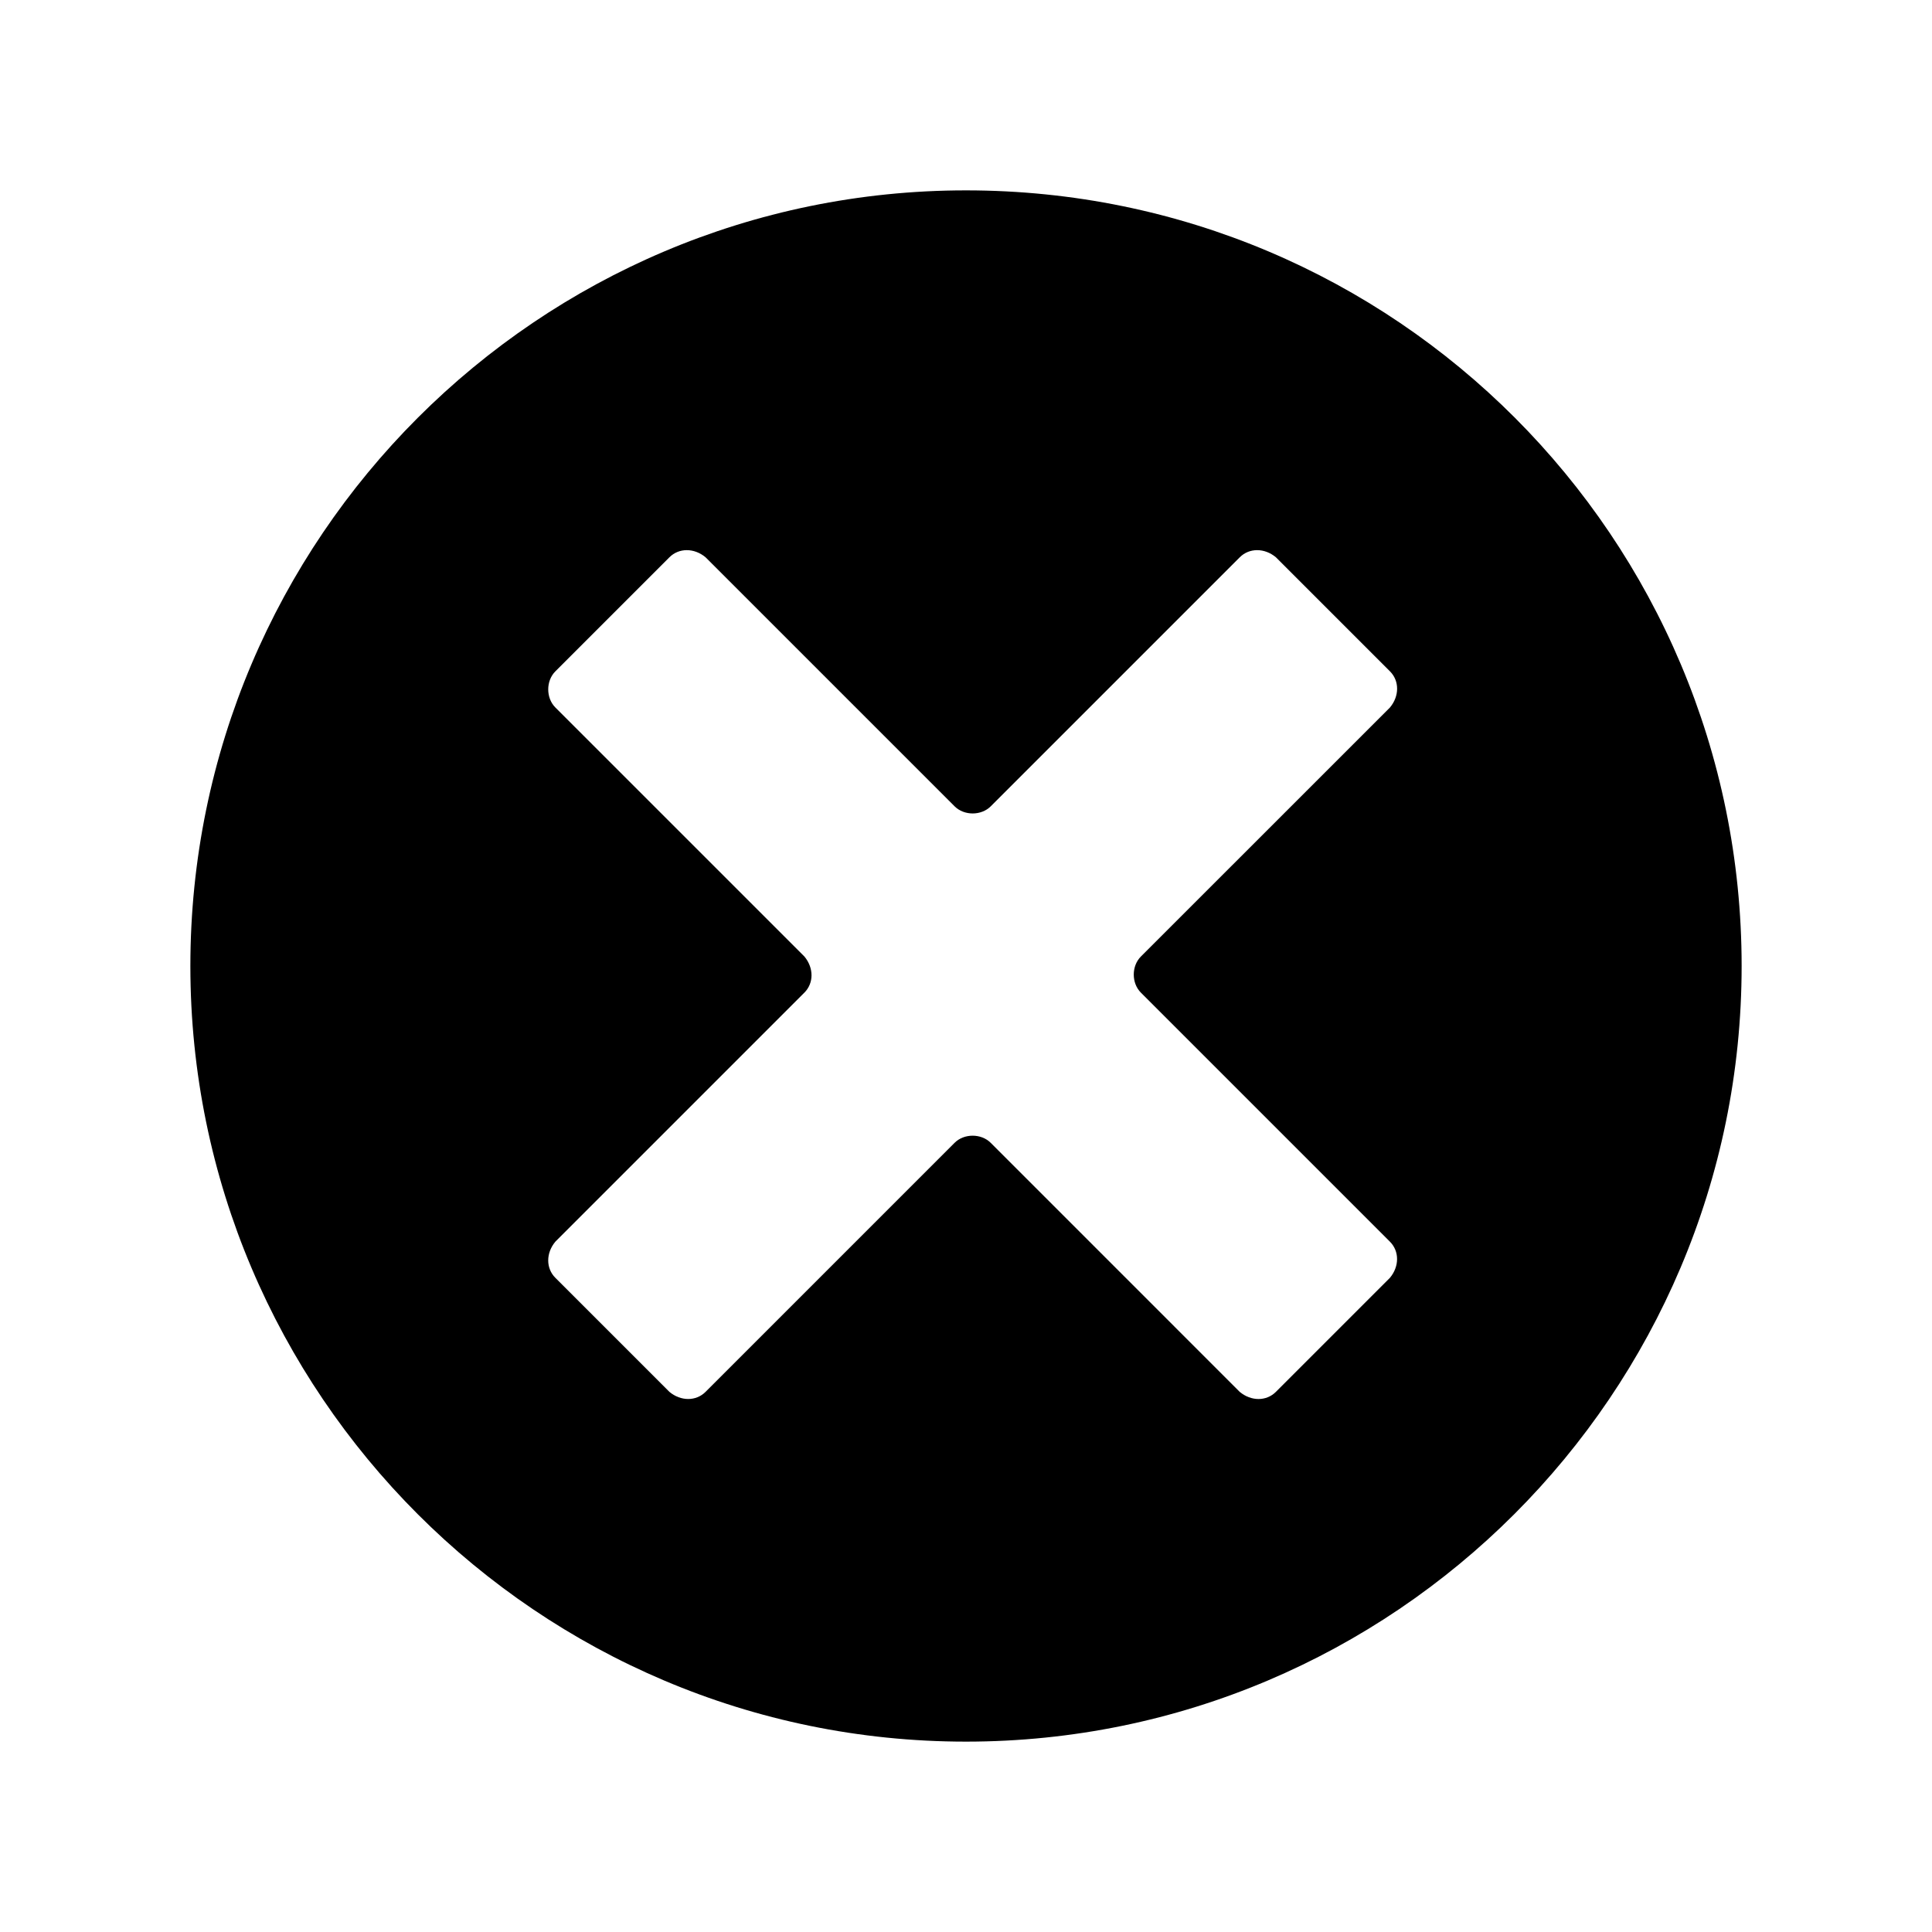
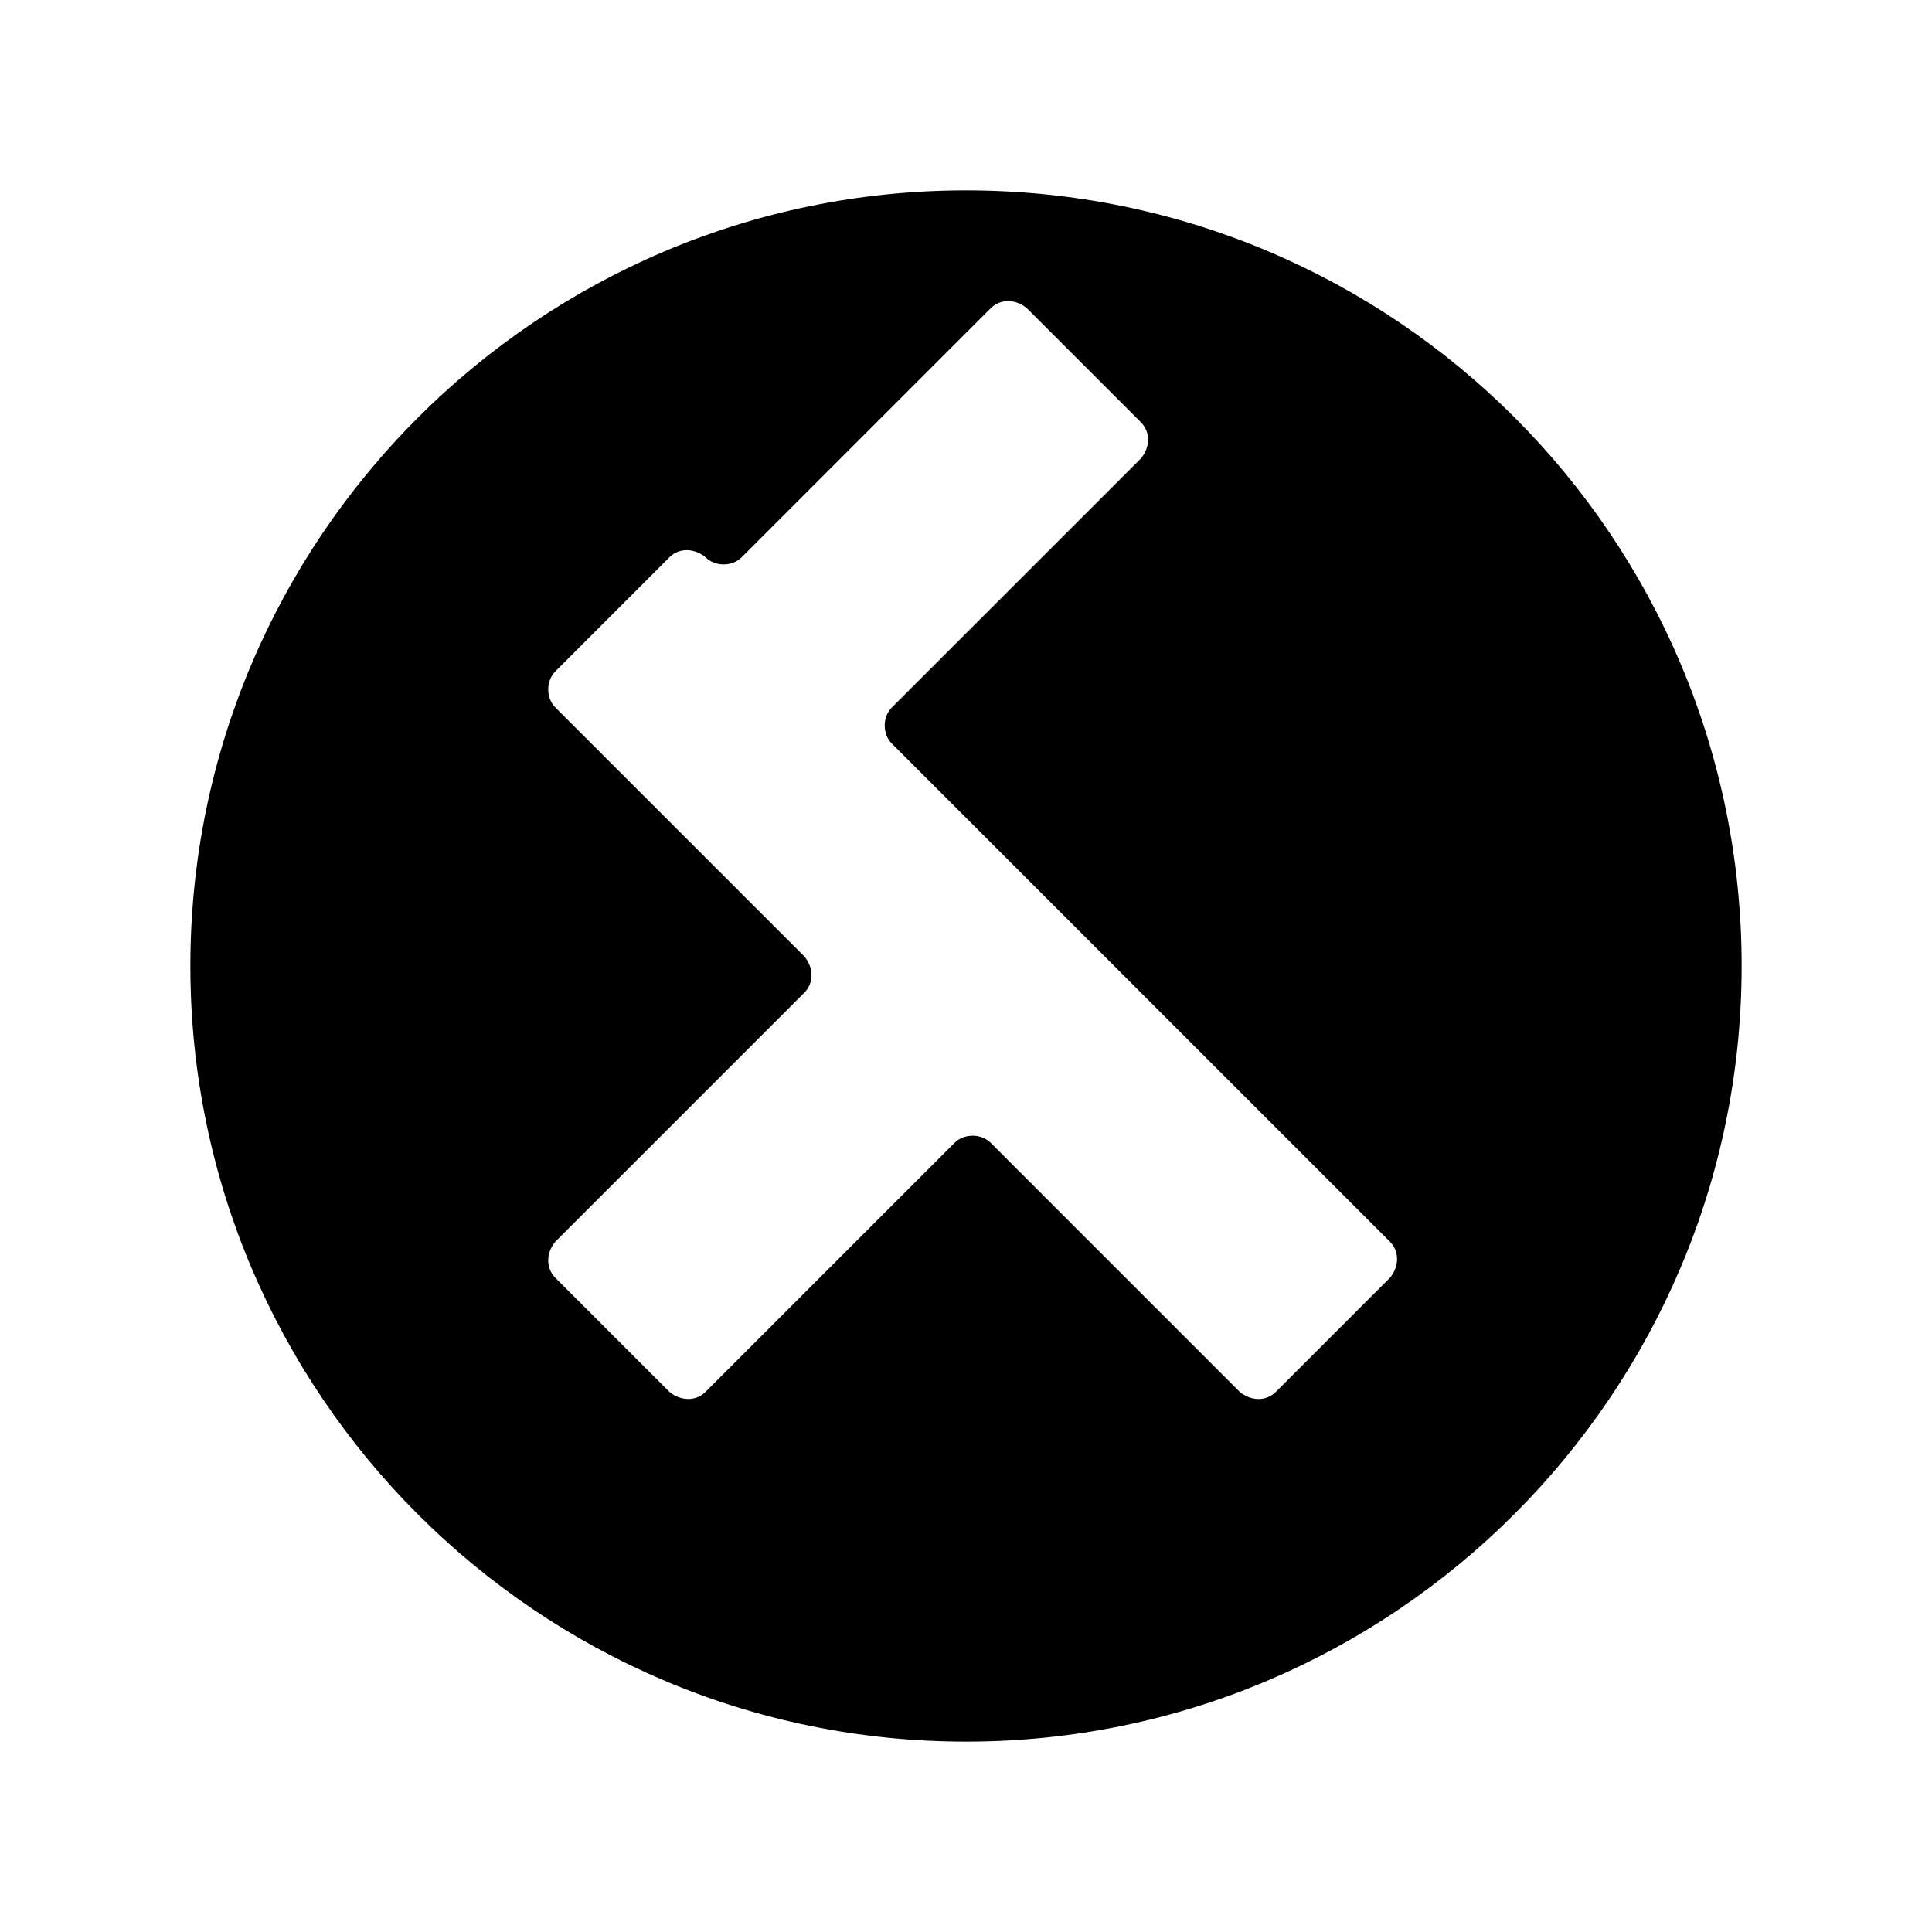
<svg xmlns="http://www.w3.org/2000/svg" fill="#000000" width="800px" height="800px" version="1.1" viewBox="144 144 512 512">
-   <path d="m400 194.45c-113.36 0-205.55 92.195-205.55 205.55 0 113.36 92.195 205.55 205.55 205.55 113.36 0 205.55-92.195 205.55-205.55s-91.695-205.55-205.55-205.55zm46.348 212.61 66 66c2.519 2.519 2.519 6.551 0 9.574l-30.23 30.23c-2.519 2.519-6.551 2.519-9.574 0l-65.996-66.004c-2.519-2.519-7.055-2.519-9.574 0l-65.996 66c-2.519 2.519-6.551 2.519-9.574 0l-30.23-30.23c-2.519-2.519-2.519-6.551 0-9.574l66-66c2.519-2.519 2.519-6.551 0-9.574l-65.996-65.992c-2.519-2.519-2.519-7.055 0-9.574l30.23-30.23c2.519-2.519 6.551-2.519 9.574 0l66 66c2.519 2.519 7.055 2.519 9.574 0l66-66c2.519-2.519 6.551-2.519 9.574 0l30.23 30.23c2.519 2.519 2.519 6.551 0 9.574l-66.012 66c-2.519 2.519-2.519 7.051 0 9.57z" />
+   <path d="m400 194.45c-113.36 0-205.55 92.195-205.55 205.55 0 113.36 92.195 205.55 205.55 205.55 113.36 0 205.55-92.195 205.55-205.55s-91.695-205.55-205.55-205.55zm46.348 212.61 66 66c2.519 2.519 2.519 6.551 0 9.574l-30.23 30.23c-2.519 2.519-6.551 2.519-9.574 0l-65.996-66.004c-2.519-2.519-7.055-2.519-9.574 0l-65.996 66c-2.519 2.519-6.551 2.519-9.574 0l-30.23-30.23c-2.519-2.519-2.519-6.551 0-9.574l66-66c2.519-2.519 2.519-6.551 0-9.574l-65.996-65.992c-2.519-2.519-2.519-7.055 0-9.574l30.23-30.23c2.519-2.519 6.551-2.519 9.574 0c2.519 2.519 7.055 2.519 9.574 0l66-66c2.519-2.519 6.551-2.519 9.574 0l30.23 30.23c2.519 2.519 2.519 6.551 0 9.574l-66.012 66c-2.519 2.519-2.519 7.051 0 9.57z" />
</svg>